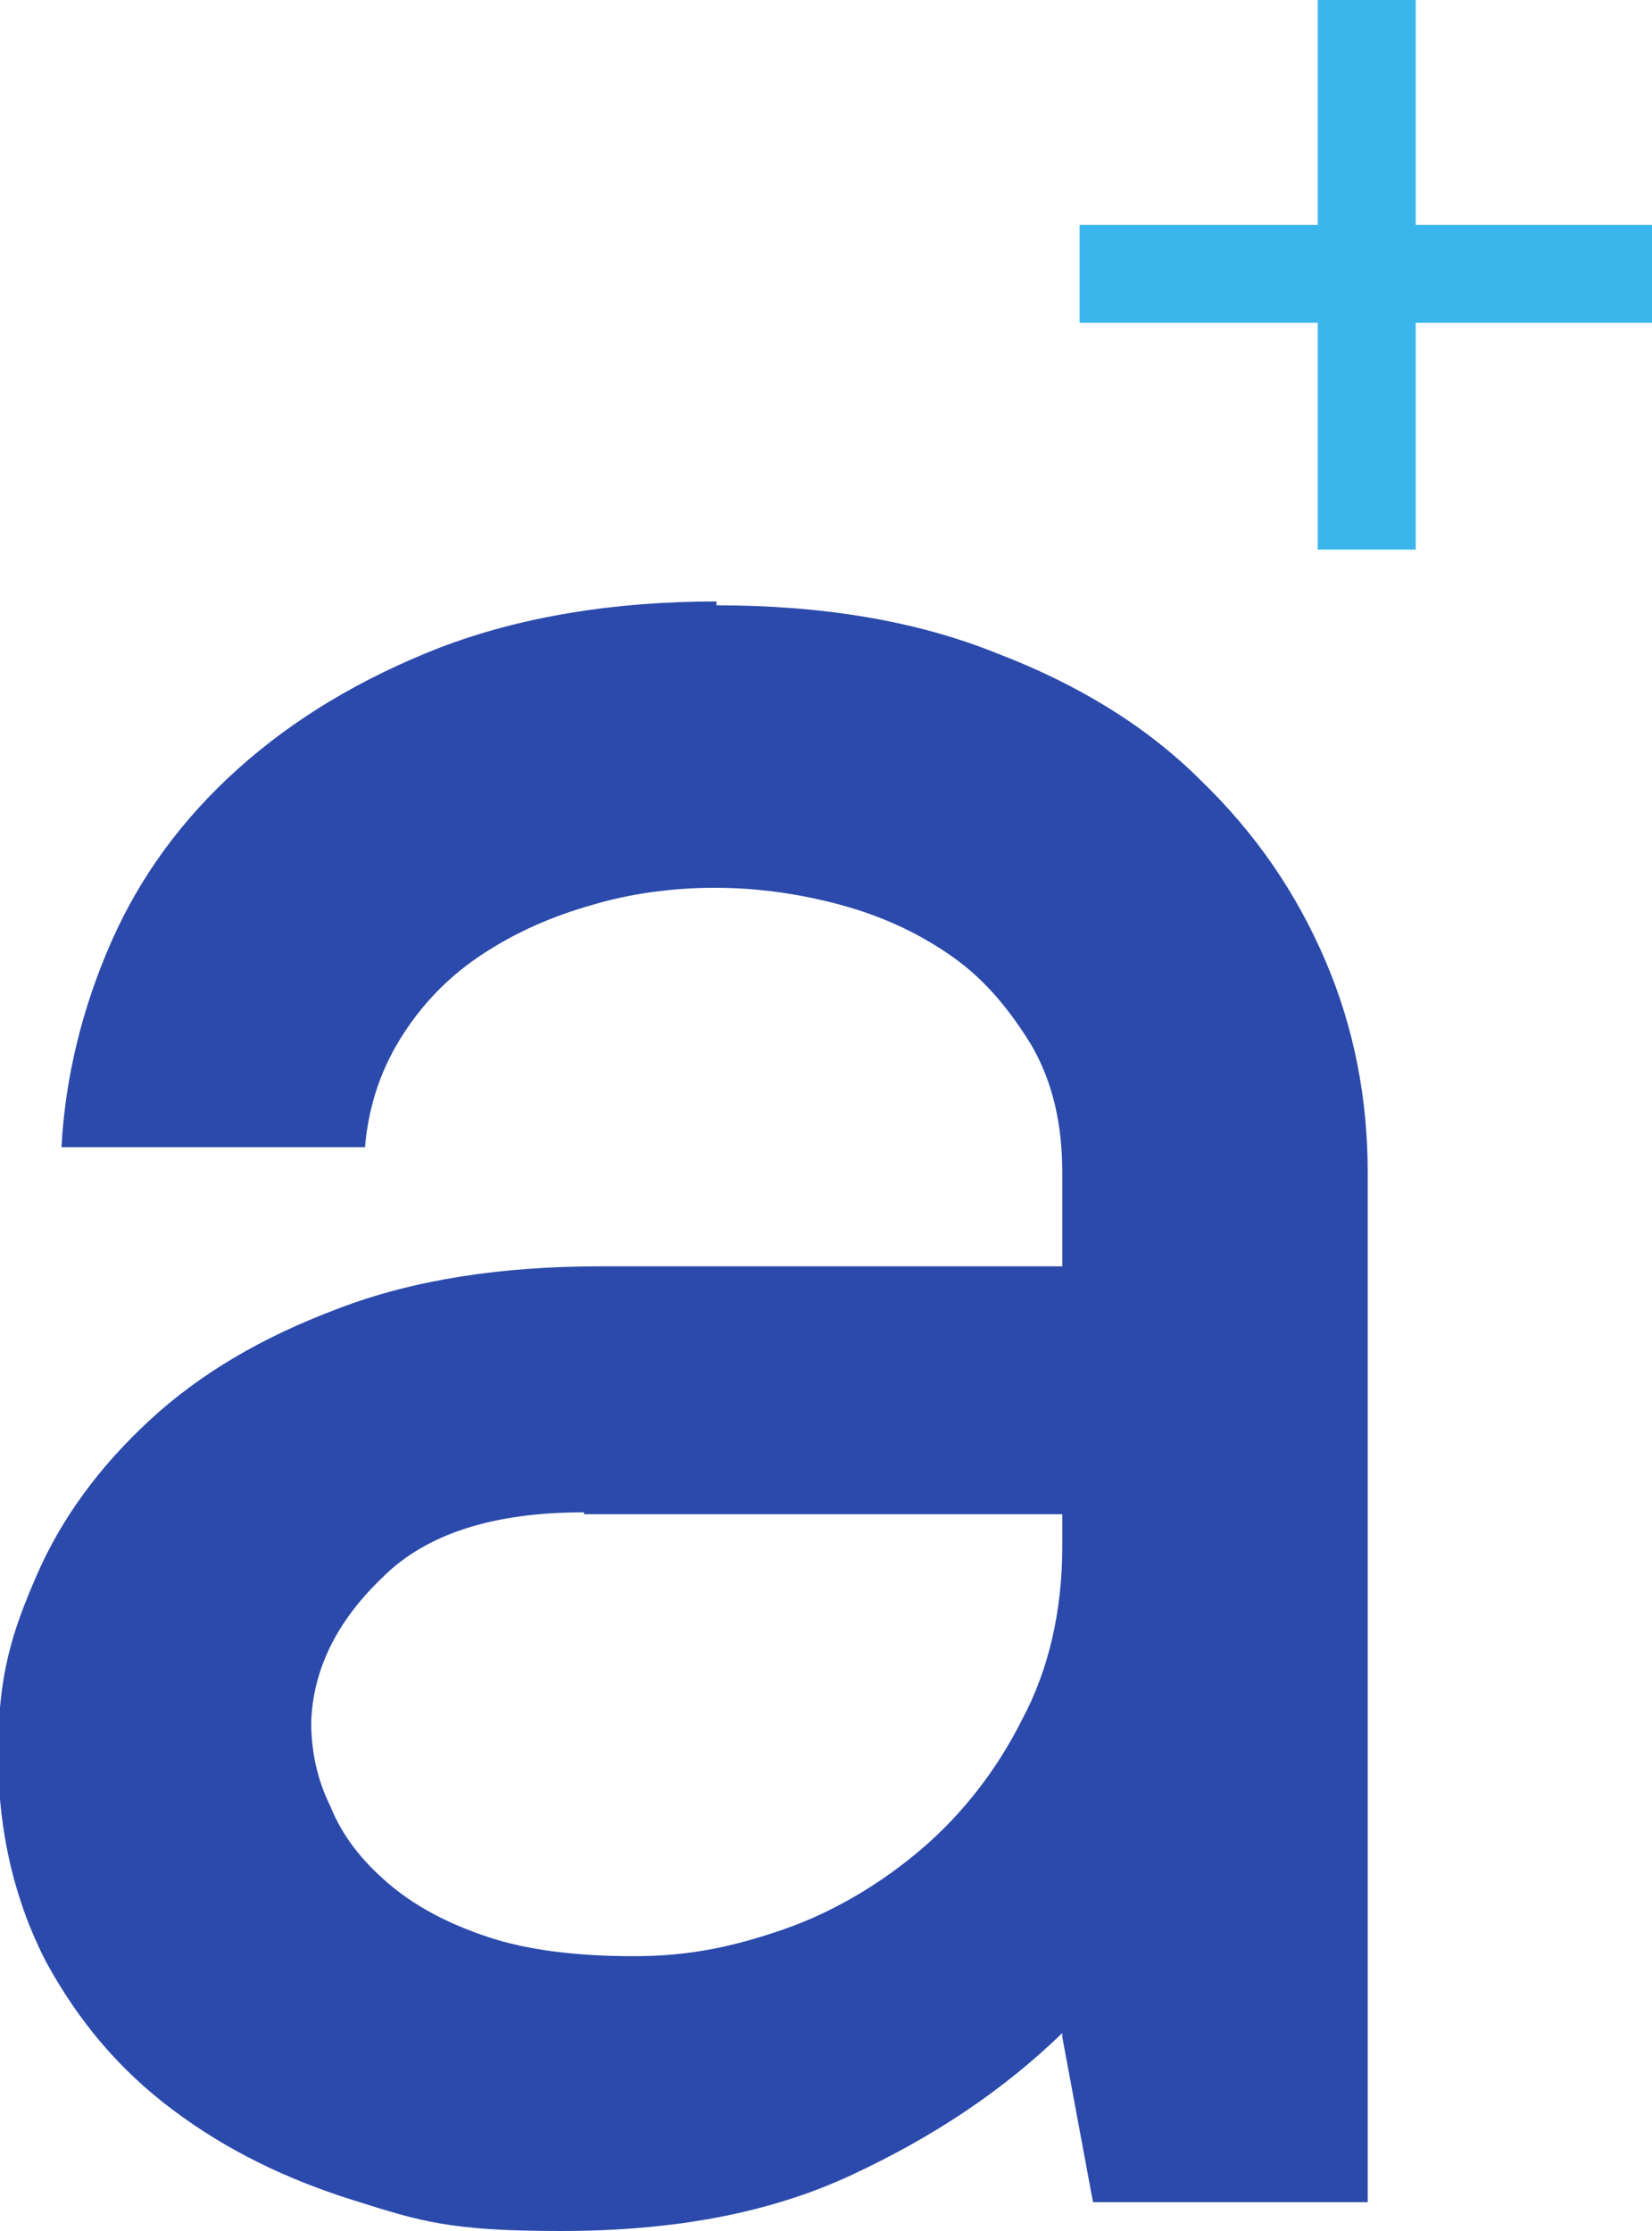
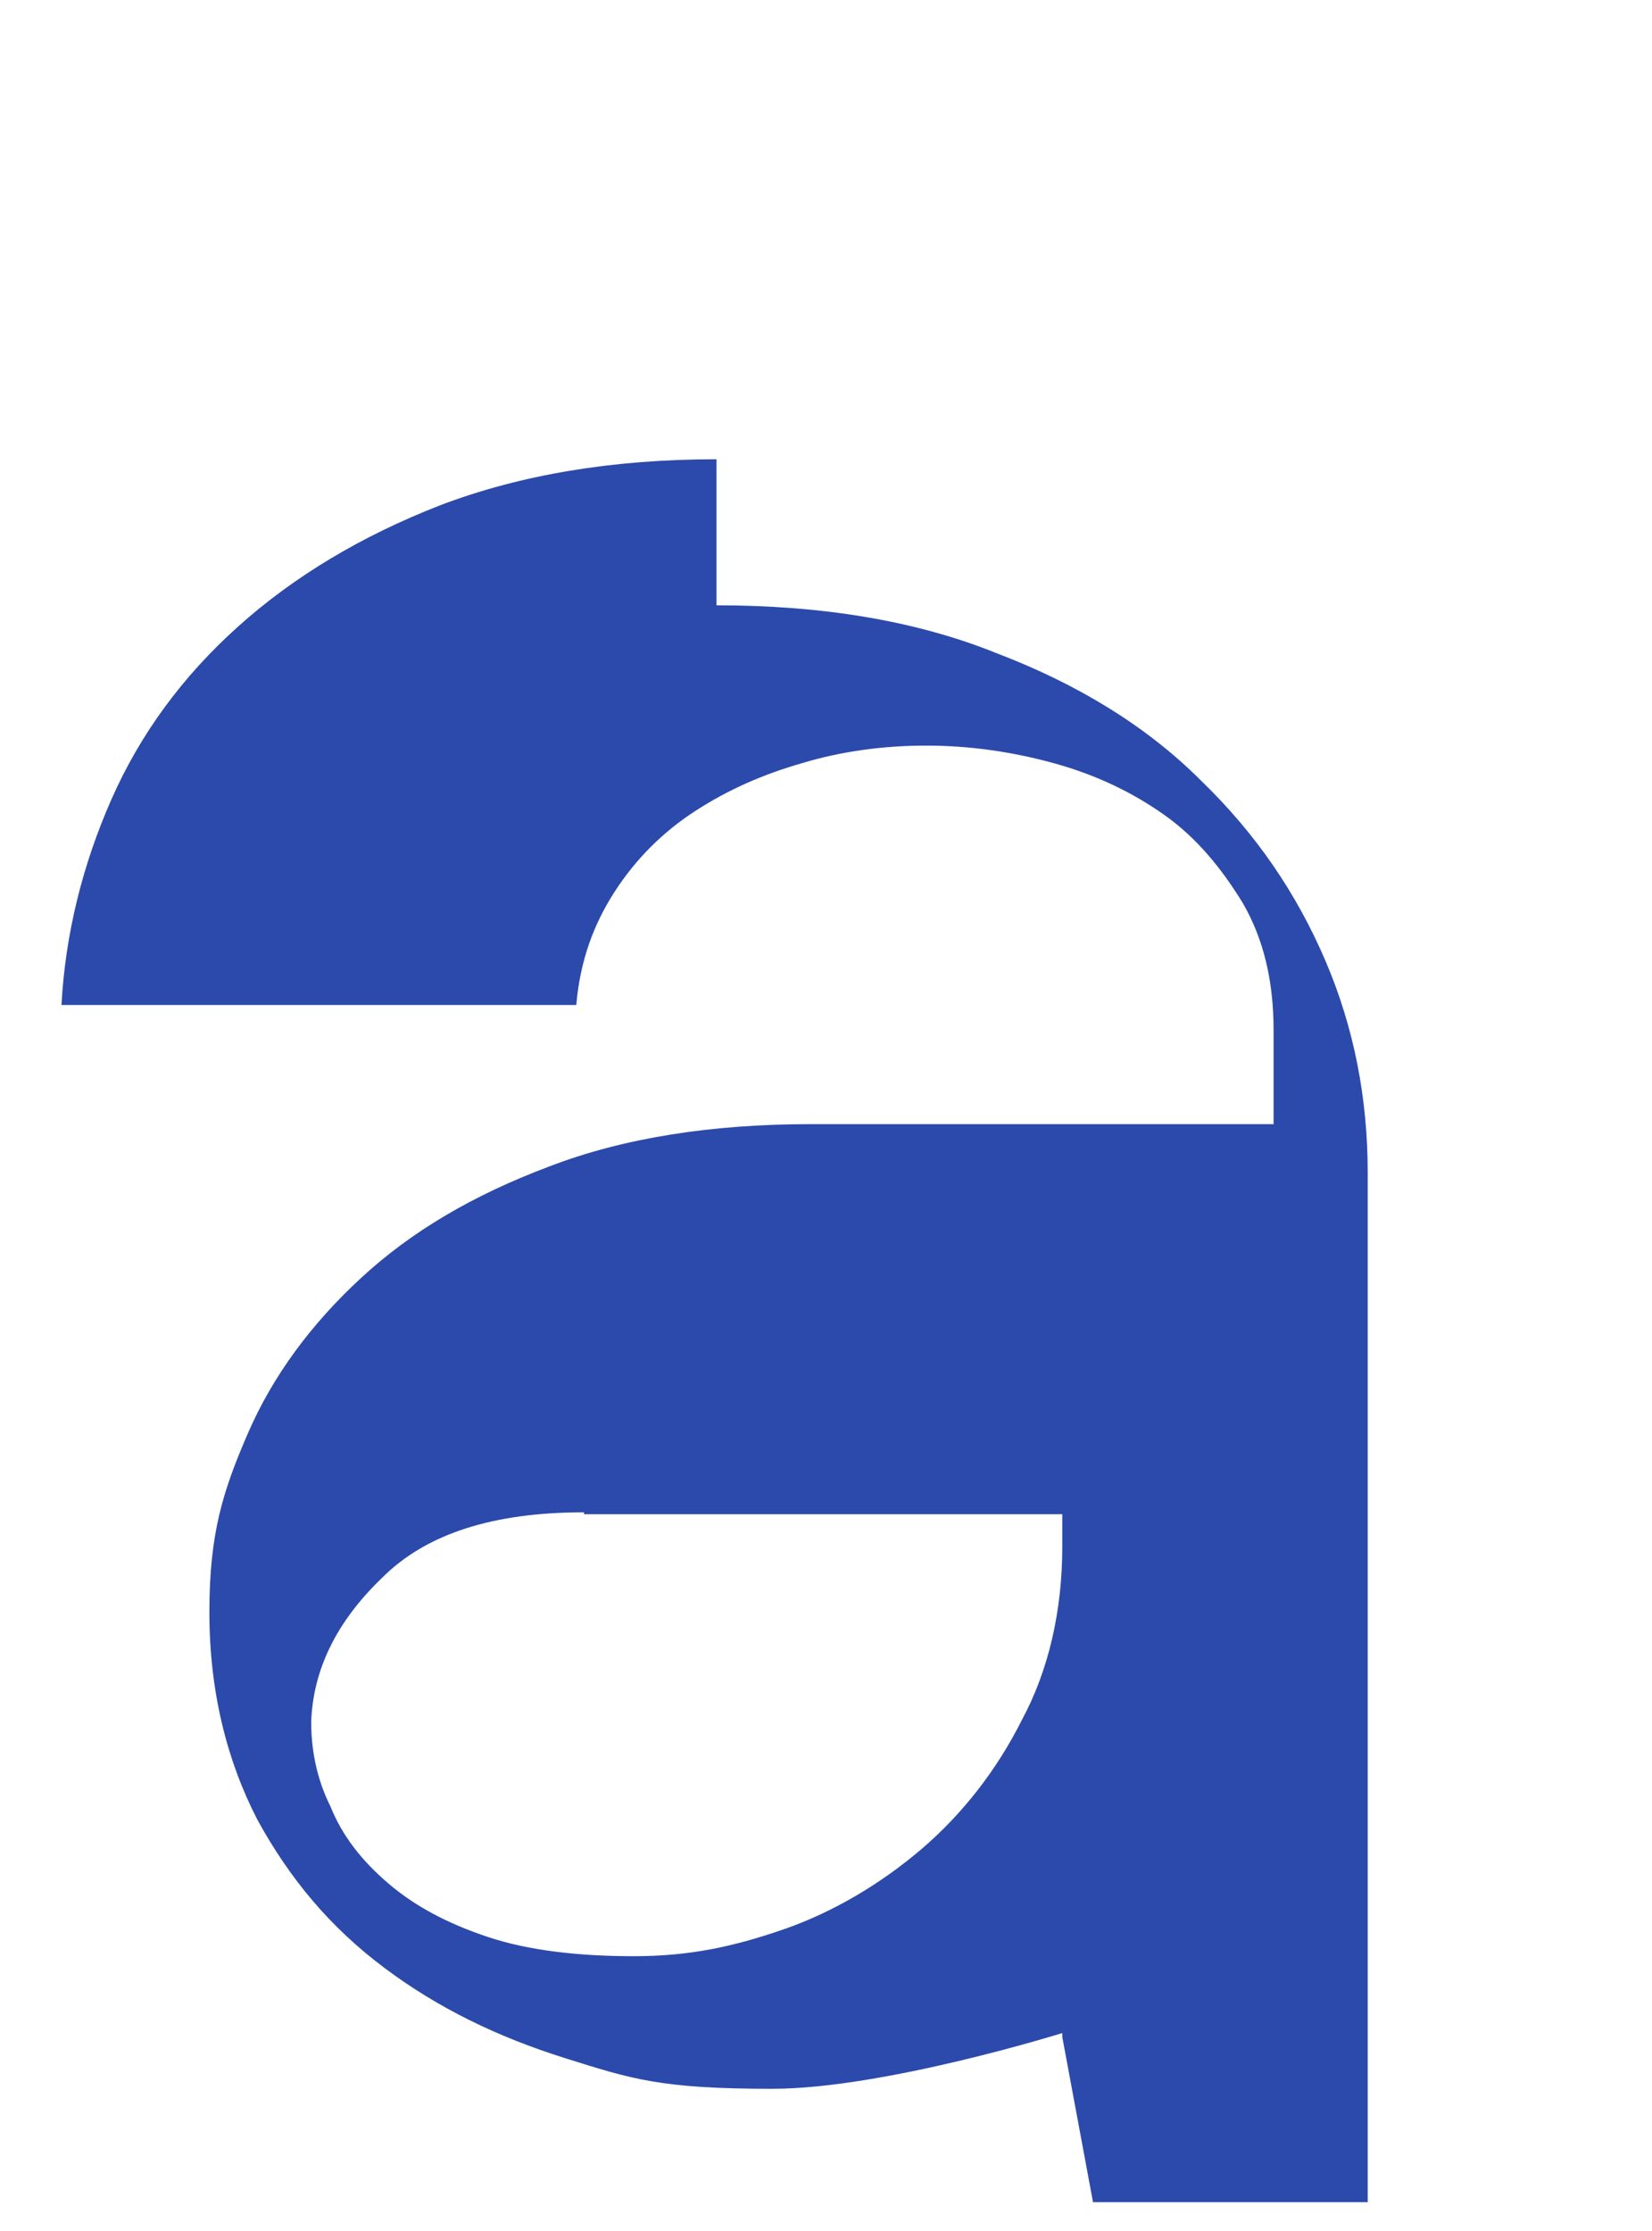
<svg xmlns="http://www.w3.org/2000/svg" id="Layer_1" version="1.1" viewBox="0 0 86 116.1">
  <defs>
    <style>
      .st0 {
        fill: #3ab6ed;
      }

      .st1 {
        fill: #2b4aab;
      }
    </style>
  </defs>
-   <path class="st1" d="M37.3,31.5c5.5,0,10.4.8,14.6,2.5,4.2,1.6,7.8,3.8,10.6,6.6,2.9,2.8,5,5.9,6.5,9.4,1.5,3.5,2.2,7.2,2.2,11v53.6h-14.3l-1.6-8.6v-.2c-3.1,3-6.7,5.4-11,7.4s-9.3,2.9-15.1,2.9-7.3-.5-10.8-1.6c-3.5-1.1-6.6-2.6-9.4-4.7-2.8-2.1-4.9-4.6-6.6-7.7-1.6-3.1-2.5-6.7-2.5-10.8s.7-6.3,2-9.3c1.3-3,3.3-5.7,5.9-8.1,2.6-2.4,5.8-4.3,9.8-5.8,3.9-1.5,8.5-2.2,13.6-2.2h24.1v-4.9c0-2.5-.5-4.7-1.6-6.6-1.1-1.8-2.4-3.4-4.1-4.6-1.7-1.2-3.6-2.1-5.8-2.7-2.2-.6-4.4-.9-6.6-.9s-4.4.3-6.4.9c-2.1.6-3.9,1.4-5.6,2.5-1.7,1.1-3.1,2.5-4.2,4.2-1.1,1.7-1.8,3.6-2,5.9H3.2c.2-3.7,1.1-7.3,2.6-10.7,1.5-3.4,3.7-6.4,6.6-9,2.9-2.6,6.4-4.7,10.5-6.3,4.2-1.6,9-2.4,14.4-2.4ZM30.4,78.7c-4.7,0-8.2,1.1-10.5,3.4-2.4,2.3-3.6,4.8-3.7,7.5,0,1.5.3,3,1,4.4.6,1.5,1.6,2.8,3,4,1.4,1.2,3.1,2.1,5.2,2.8,2.1.7,4.7,1,7.6,1s5.2-.5,7.8-1.4,5.1-2.4,7.2-4.2c2.1-1.8,3.9-4.1,5.2-6.7,1.4-2.6,2.1-5.7,2.1-9v-1.7h-24.9Z" />
-   <polygon class="st0" points="85.1 11.7 73.7 11.7 73.7 .9 73.7 0 72.8 0 69.5 0 68.6 0 68.6 .9 68.6 11.7 57.1 11.7 56.2 11.7 56.2 12.7 56.2 15.9 56.2 16.8 57.1 16.8 68.6 16.8 68.6 27.7 68.6 28.6 69.5 28.6 72.8 28.6 73.7 28.6 73.7 27.7 73.7 16.8 85.1 16.8 86 16.8 86 15.9 86 12.7 86 11.7 85.1 11.7" />
+   <path class="st1" d="M37.3,31.5c5.5,0,10.4.8,14.6,2.5,4.2,1.6,7.8,3.8,10.6,6.6,2.9,2.8,5,5.9,6.5,9.4,1.5,3.5,2.2,7.2,2.2,11v53.6h-14.3l-1.6-8.6v-.2s-9.3,2.9-15.1,2.9-7.3-.5-10.8-1.6c-3.5-1.1-6.6-2.6-9.4-4.7-2.8-2.1-4.9-4.6-6.6-7.7-1.6-3.1-2.5-6.7-2.5-10.8s.7-6.3,2-9.3c1.3-3,3.3-5.7,5.9-8.1,2.6-2.4,5.8-4.3,9.8-5.8,3.9-1.5,8.5-2.2,13.6-2.2h24.1v-4.9c0-2.5-.5-4.7-1.6-6.6-1.1-1.8-2.4-3.4-4.1-4.6-1.7-1.2-3.6-2.1-5.8-2.7-2.2-.6-4.4-.9-6.6-.9s-4.4.3-6.4.9c-2.1.6-3.9,1.4-5.6,2.5-1.7,1.1-3.1,2.5-4.2,4.2-1.1,1.7-1.8,3.6-2,5.9H3.2c.2-3.7,1.1-7.3,2.6-10.7,1.5-3.4,3.7-6.4,6.6-9,2.9-2.6,6.4-4.7,10.5-6.3,4.2-1.6,9-2.4,14.4-2.4ZM30.4,78.7c-4.7,0-8.2,1.1-10.5,3.4-2.4,2.3-3.6,4.8-3.7,7.5,0,1.5.3,3,1,4.4.6,1.5,1.6,2.8,3,4,1.4,1.2,3.1,2.1,5.2,2.8,2.1.7,4.7,1,7.6,1s5.2-.5,7.8-1.4,5.1-2.4,7.2-4.2c2.1-1.8,3.9-4.1,5.2-6.7,1.4-2.6,2.1-5.7,2.1-9v-1.7h-24.9Z" />
</svg>